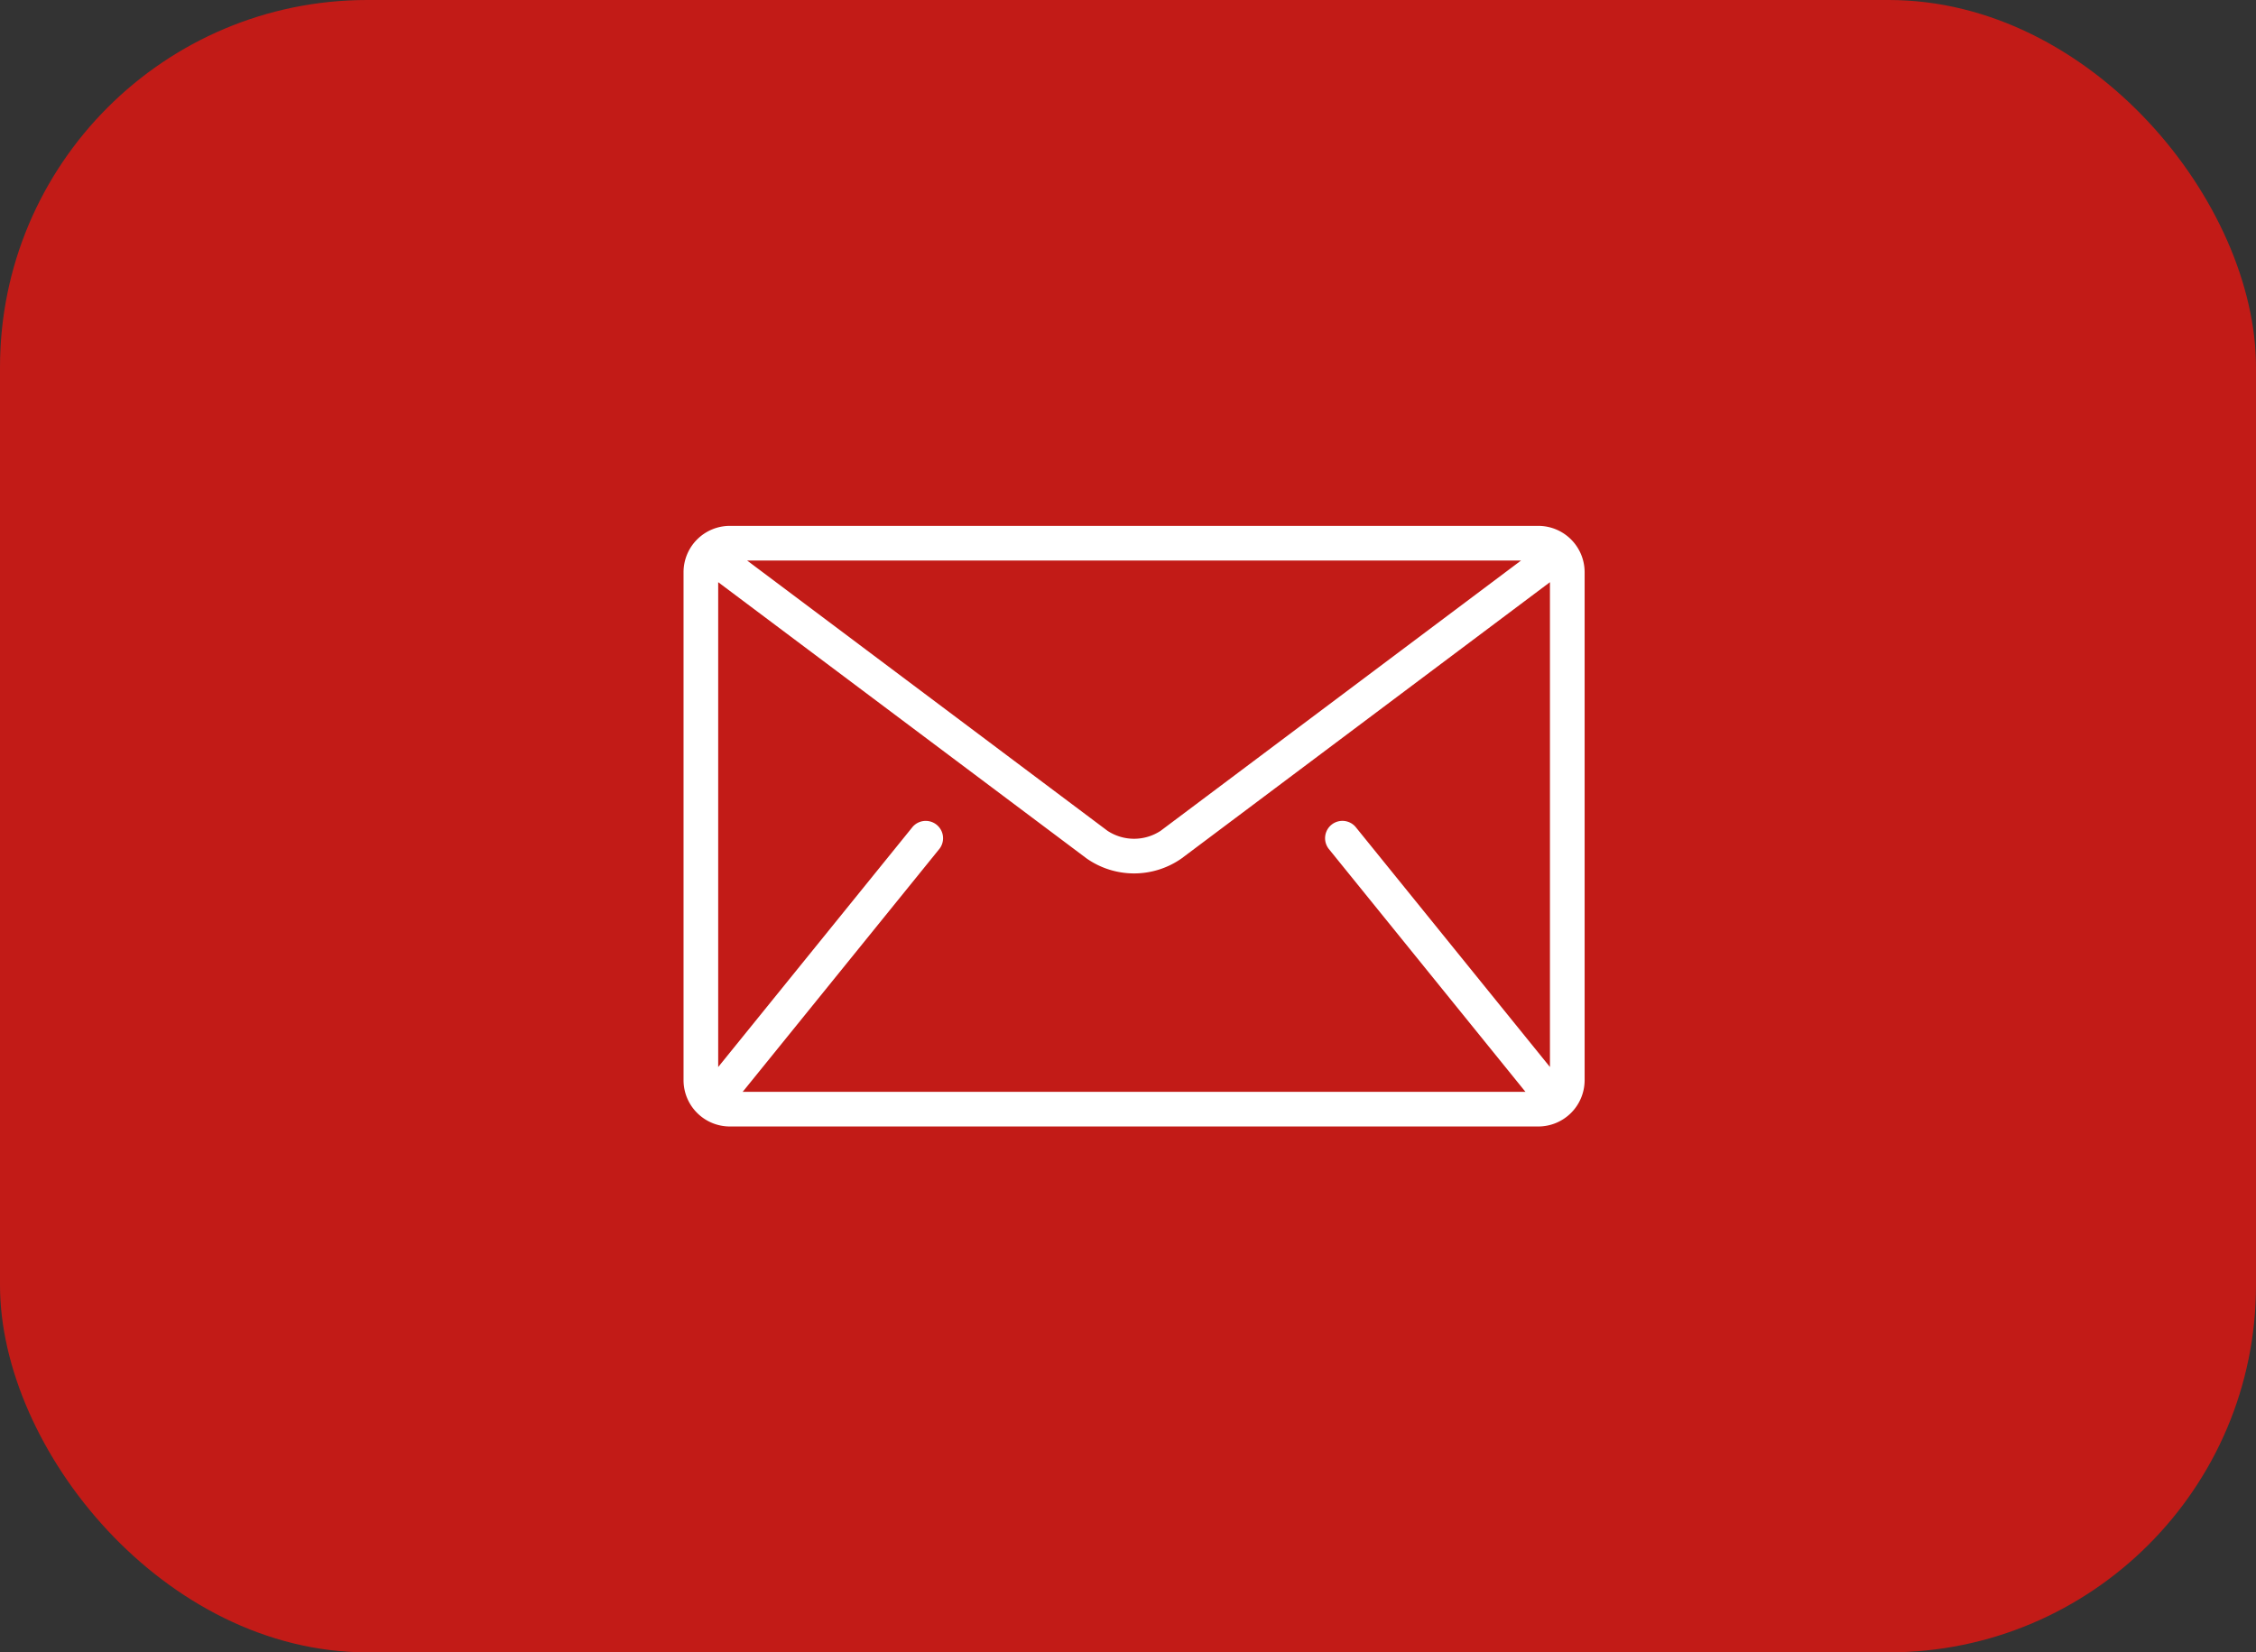
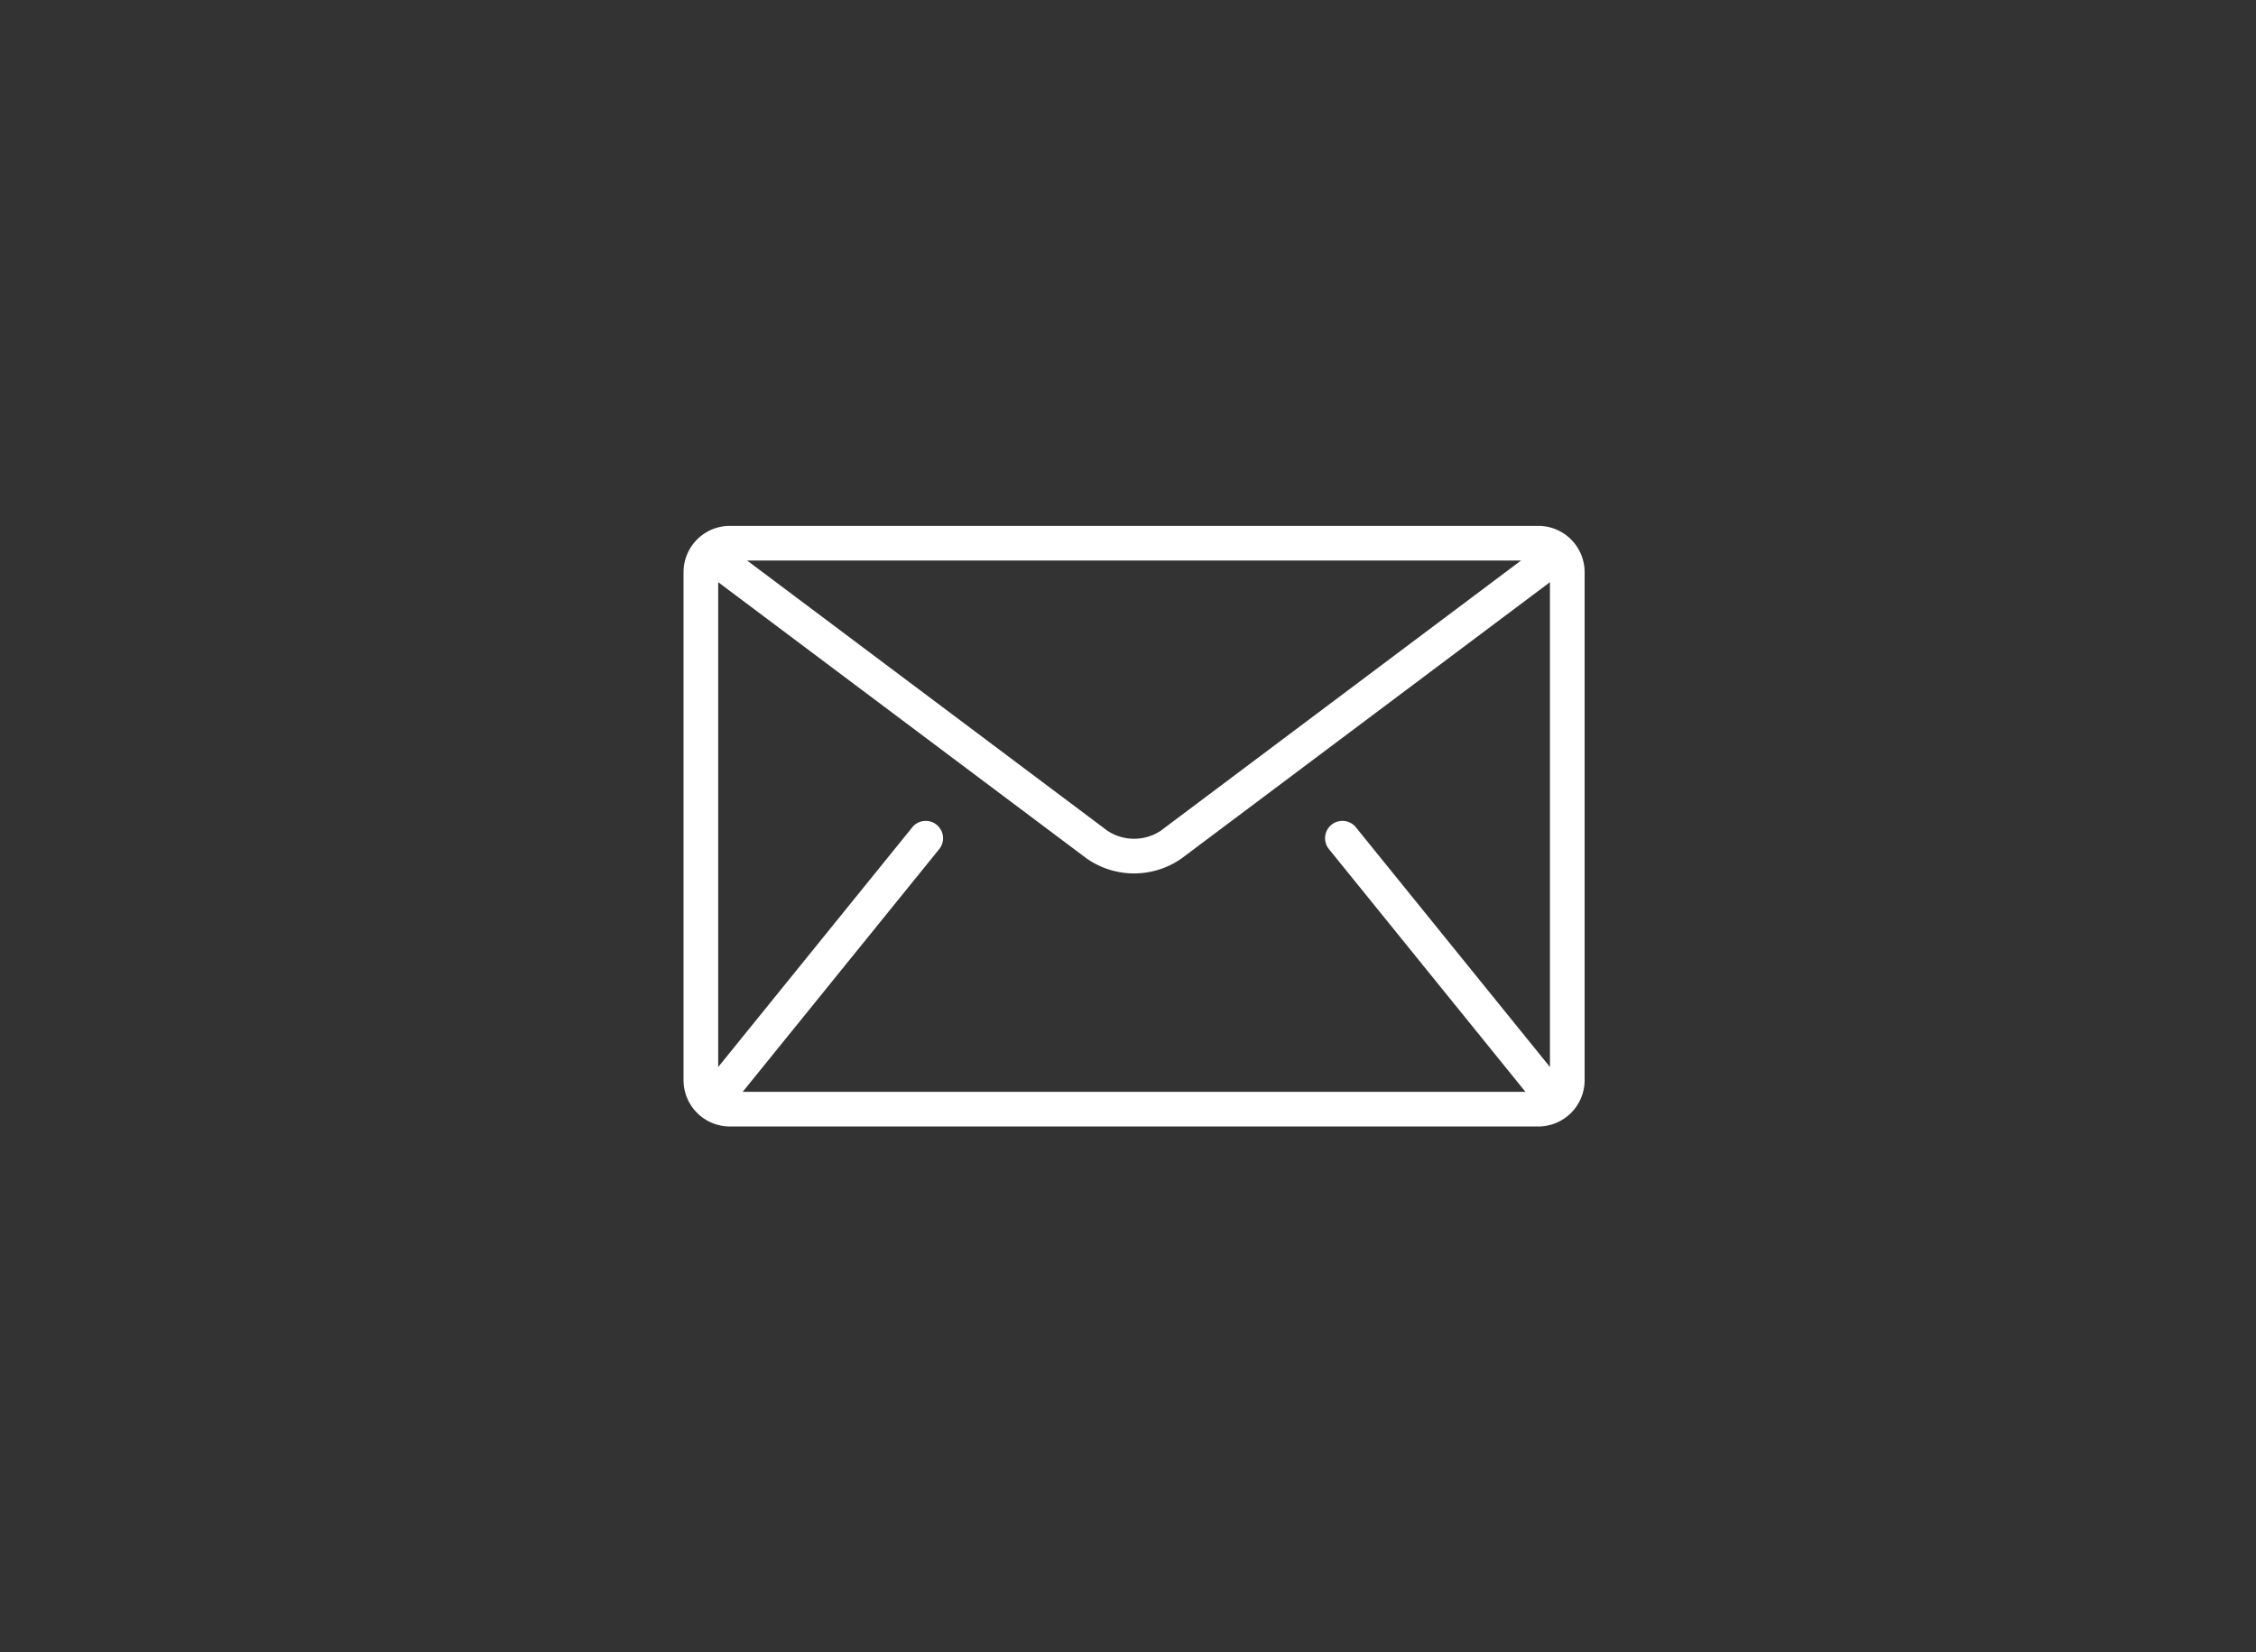
<svg xmlns="http://www.w3.org/2000/svg" width="86" height="63" viewBox="0 0 86 63">
  <rect x="0" y="0" width="86" height="63" fill="#333333" stroke="none" />
  <g id="Gruppe_2229" data-name="Gruppe 2229" transform="translate(-1652 -64)">
-     <rect id="Rechteck_22" data-name="Rechteck 22" width="86" height="63" rx="14" transform="translate(1652 64)" fill="#c21b17" />
    <g id="Gruppe_6" data-name="Gruppe 6" transform="translate(1678.057 84.05)">
      <path id="Pfad_18" data-name="Pfad 18" d="M32.588,85.333H1.762A1.767,1.767,0,0,0,0,87.094v19.377a1.767,1.767,0,0,0,1.762,1.762H32.588a1.767,1.767,0,0,0,1.762-1.762V87.094A1.767,1.767,0,0,0,32.588,85.333Zm-.661,1.321L18.188,96.959a1.842,1.842,0,0,1-2.027,0L2.423,86.654ZM24.588,97.639l7.486,9.248c.008.009.017.016.025.025H2.25c.008-.009.017-.015.025-.025l7.486-9.248a.661.661,0,0,0-1.027-.831l-7.413,9.158V87.48L15.369,98.016a3.153,3.153,0,0,0,3.611,0L33.028,87.48v18.485l-7.413-9.158a.661.661,0,0,0-1.027.831Z" transform="translate(0 -85.333)" fill="#fff" />
    </g>
  </g>
</svg>